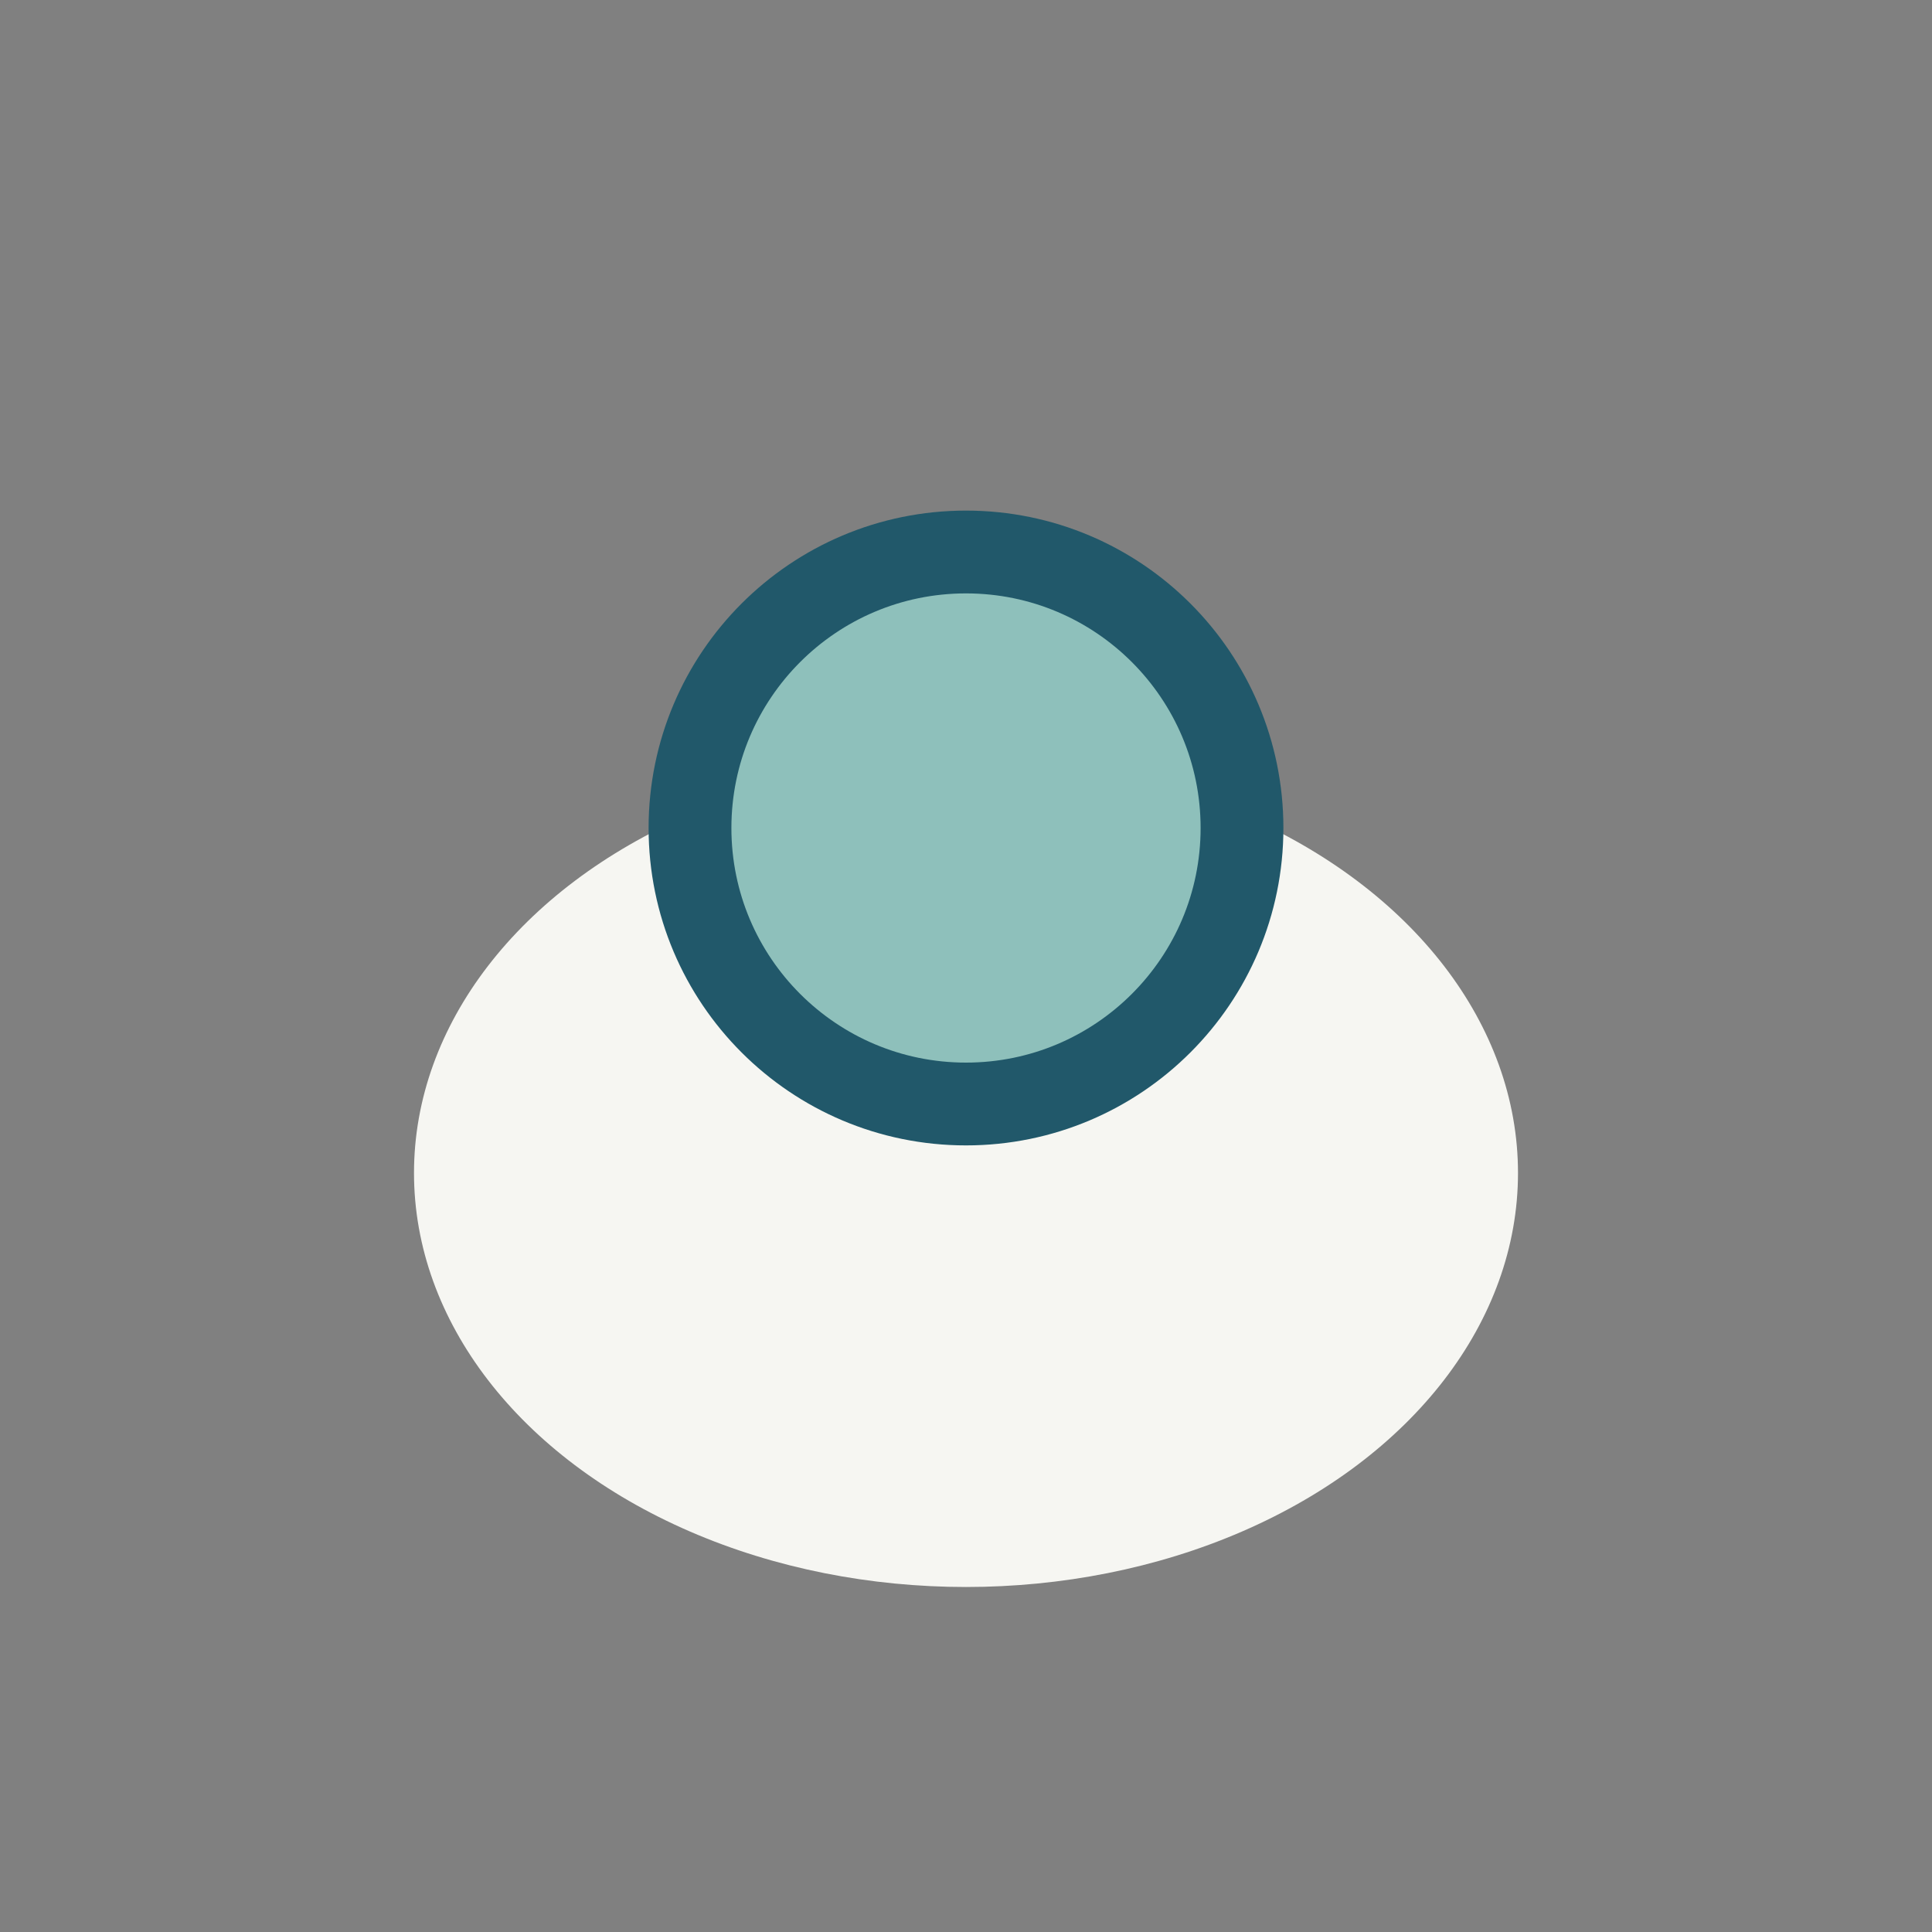
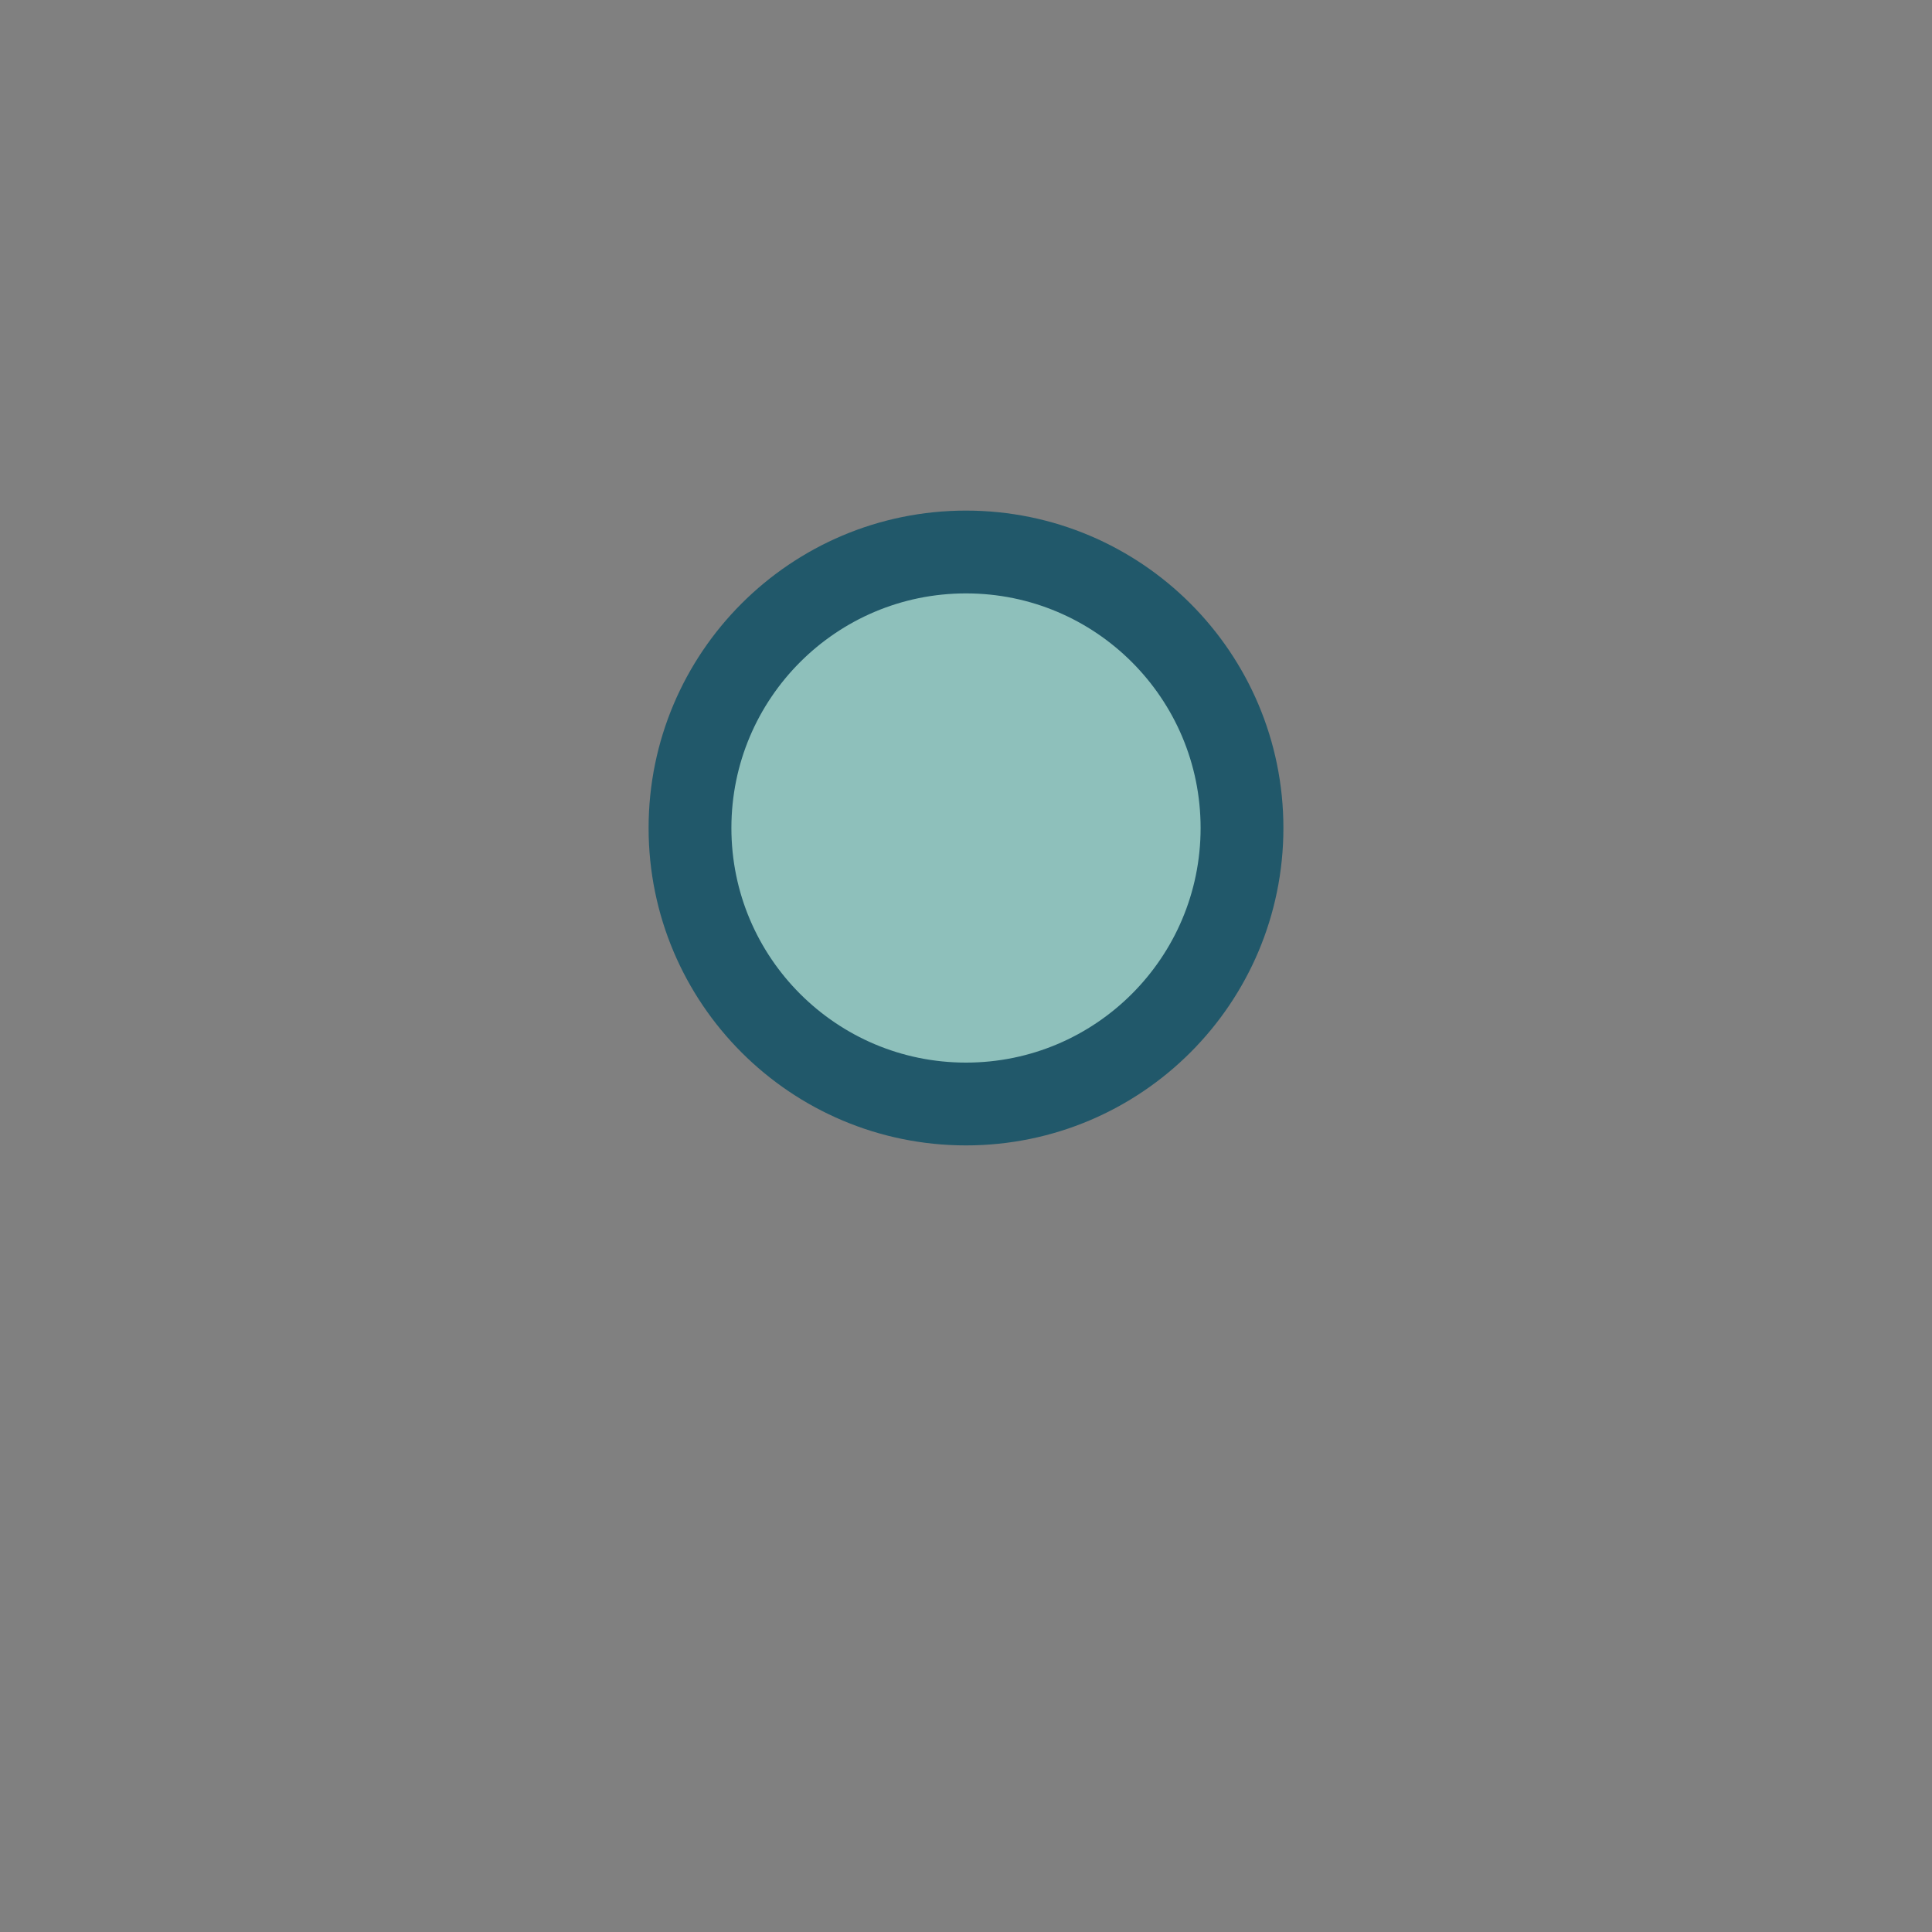
<svg xmlns="http://www.w3.org/2000/svg" width="28" height="28" viewBox="0 0 28 28">
  <rect x="0" y="0" width="28" height="28" fill="#808080" stroke="none" />
-   <ellipse cx="14" cy="17" rx="8" ry="6" fill="#F6F6F2" />
  <circle cx="14" cy="12" r="4" fill="#8EC0BB" stroke="#21586A" stroke-width="1.2" />
</svg>